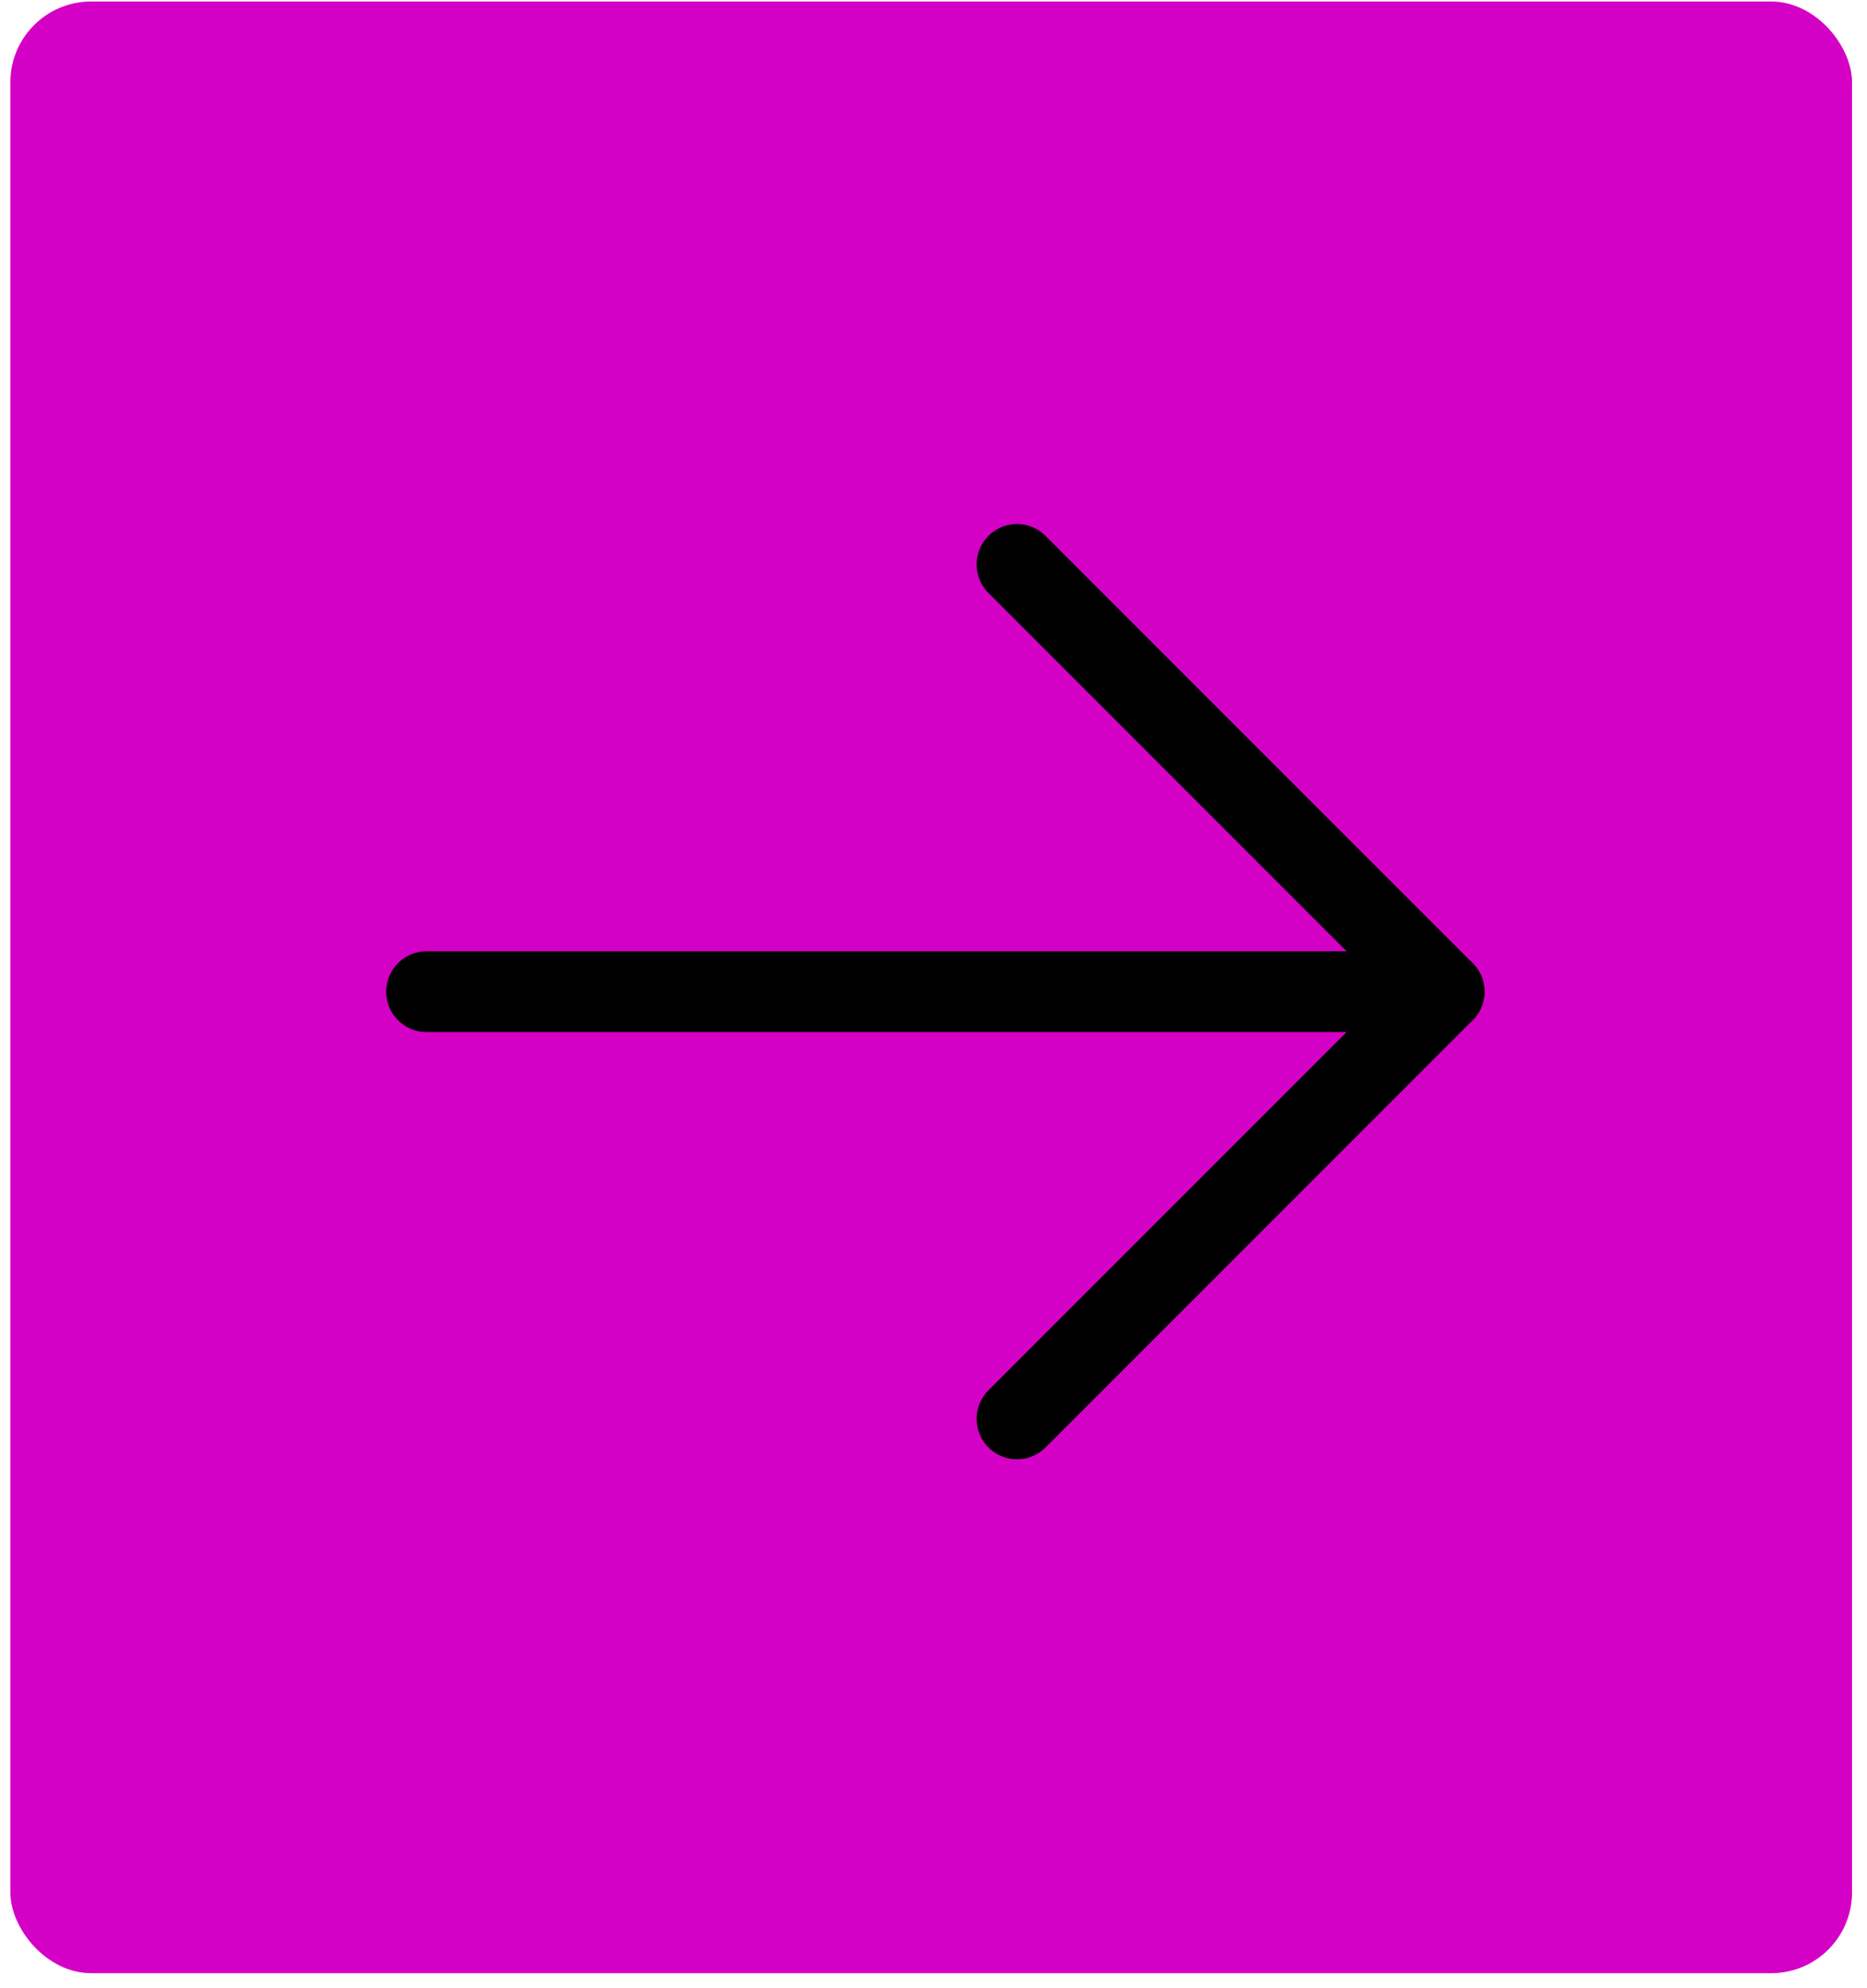
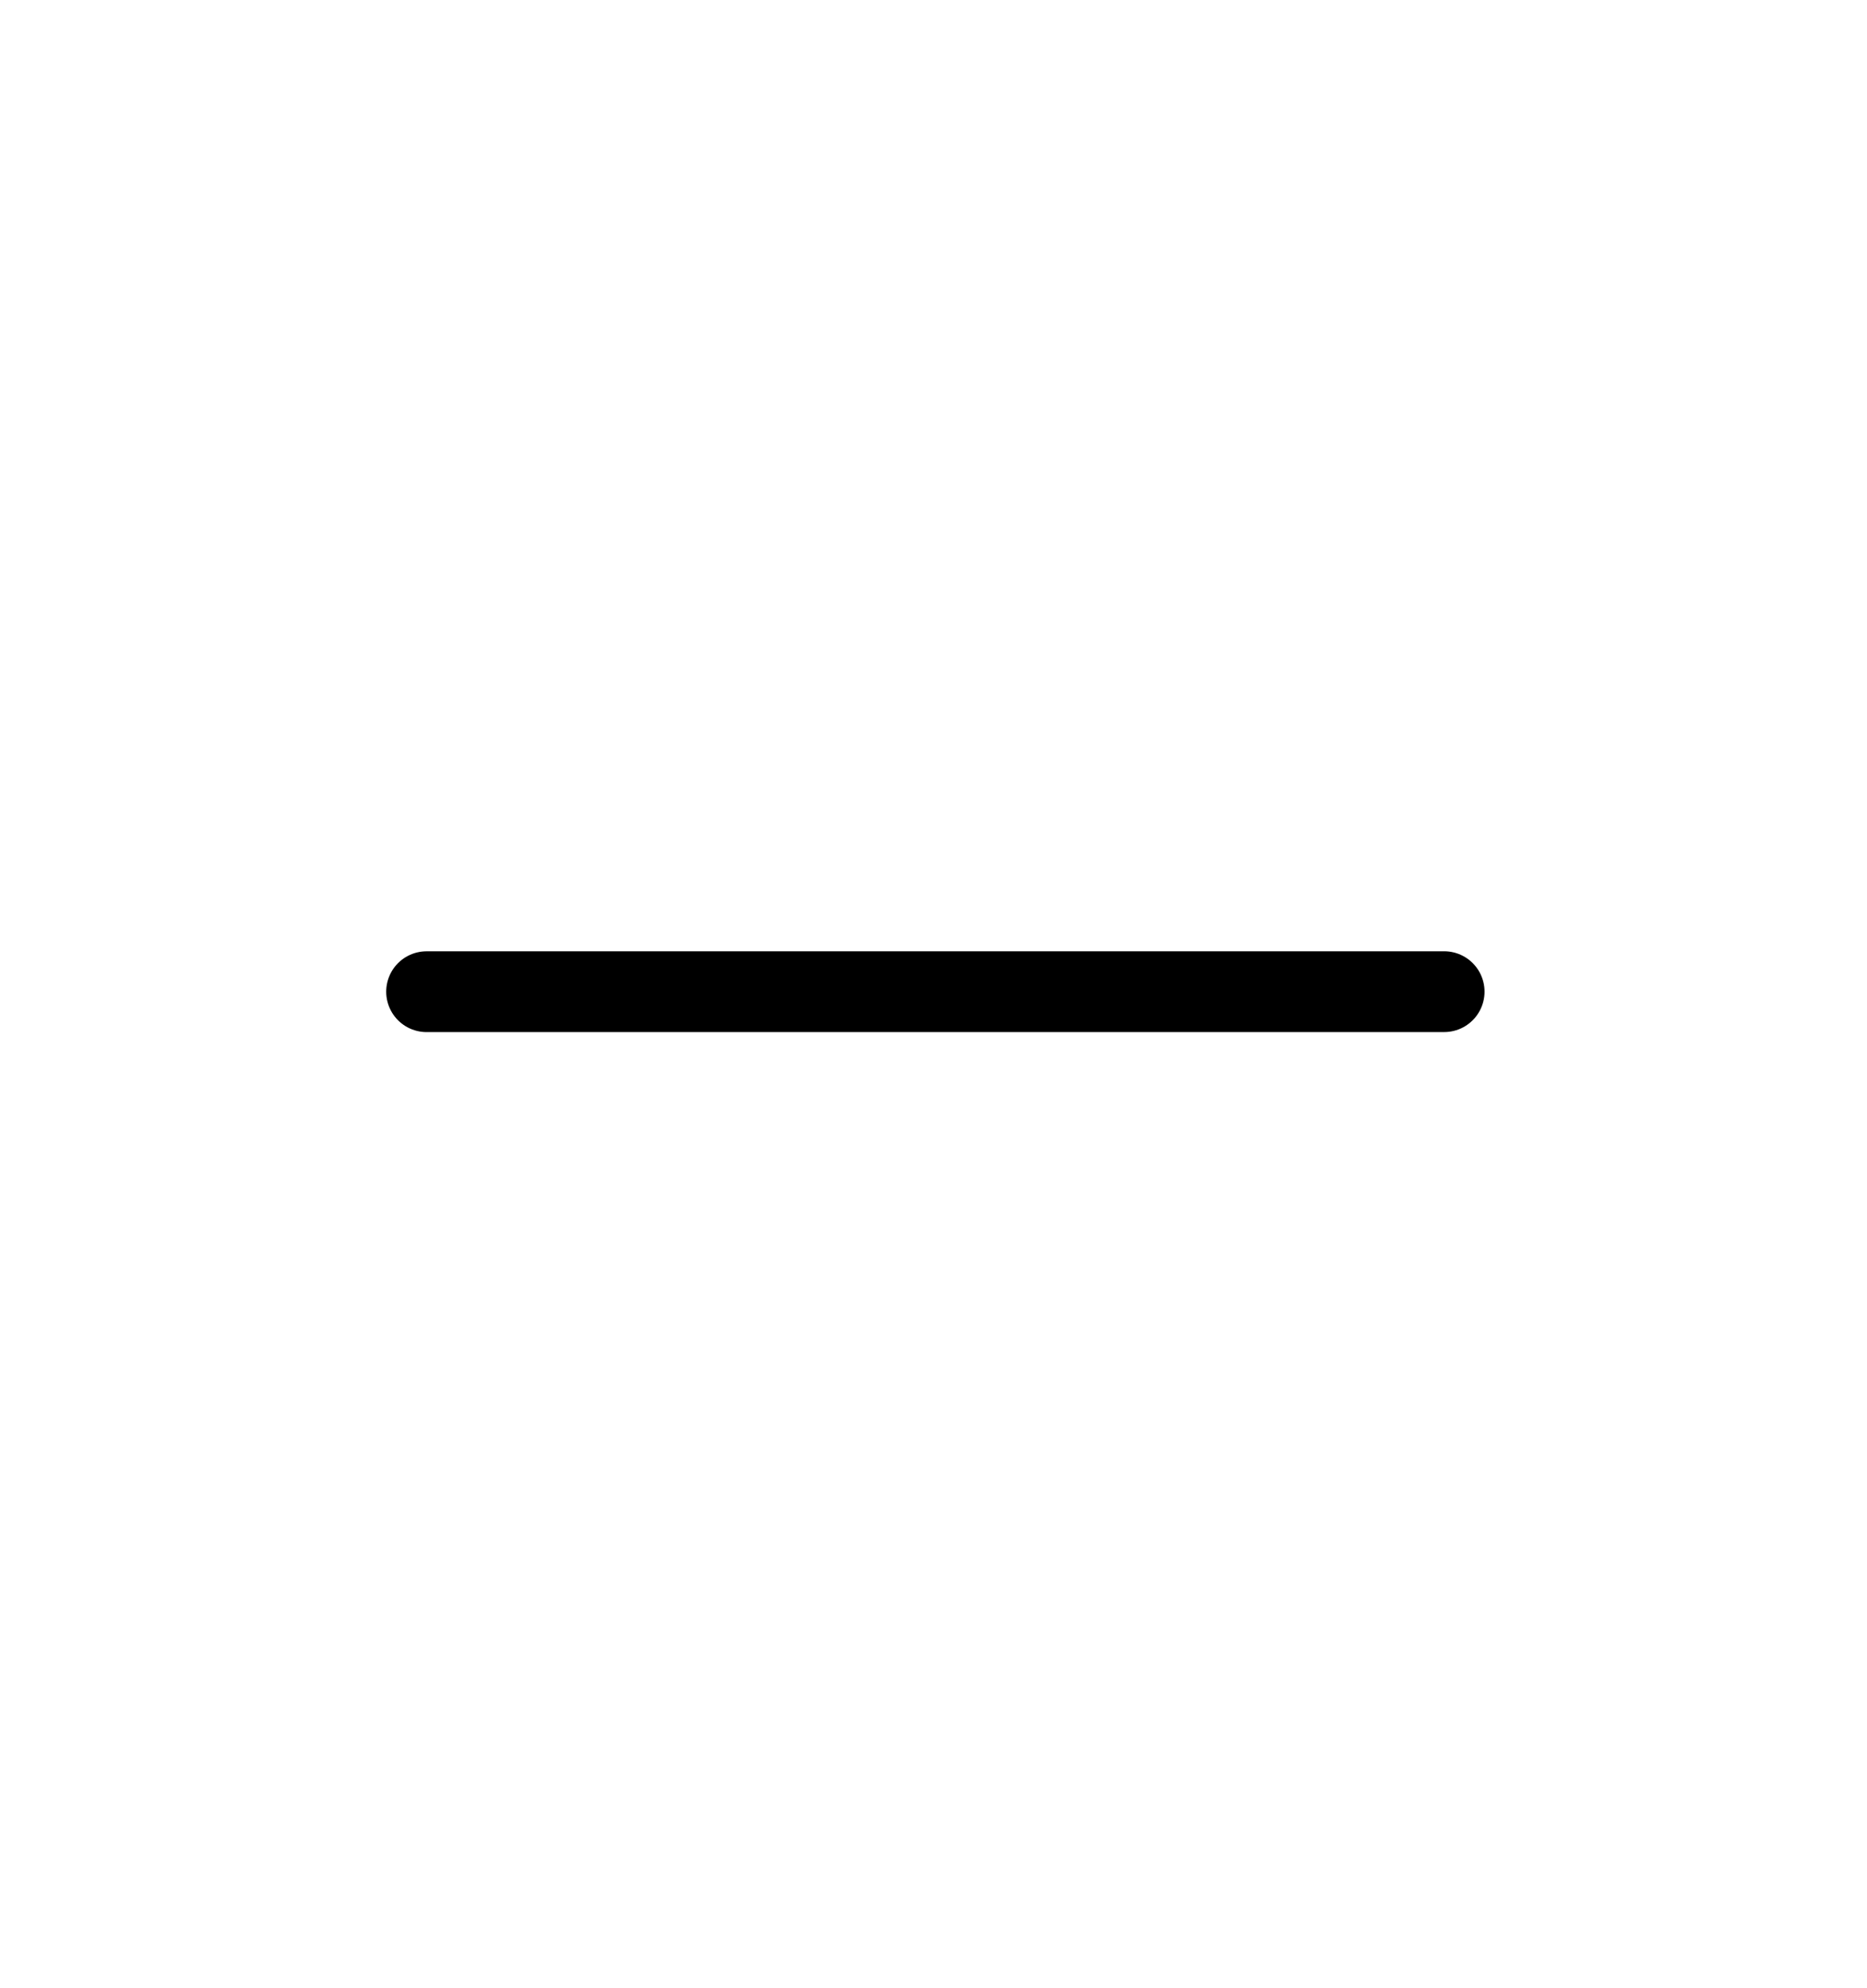
<svg xmlns="http://www.w3.org/2000/svg" width="62" height="66" viewBox="0 0 62 66" fill="none">
-   <rect x="0.344" y="0.05" width="61.159" height="65.451" rx="2.682" fill="#D400C5" />
  <path d="M14.166 32.92L47.958 32.919" stroke="black" stroke-width="2.682" stroke-linecap="round" stroke-linejoin="round" />
-   <path d="M33.773 18.737L47.956 32.919L33.773 47.101" stroke="black" stroke-width="2.682" stroke-linecap="round" stroke-linejoin="round" />
</svg>